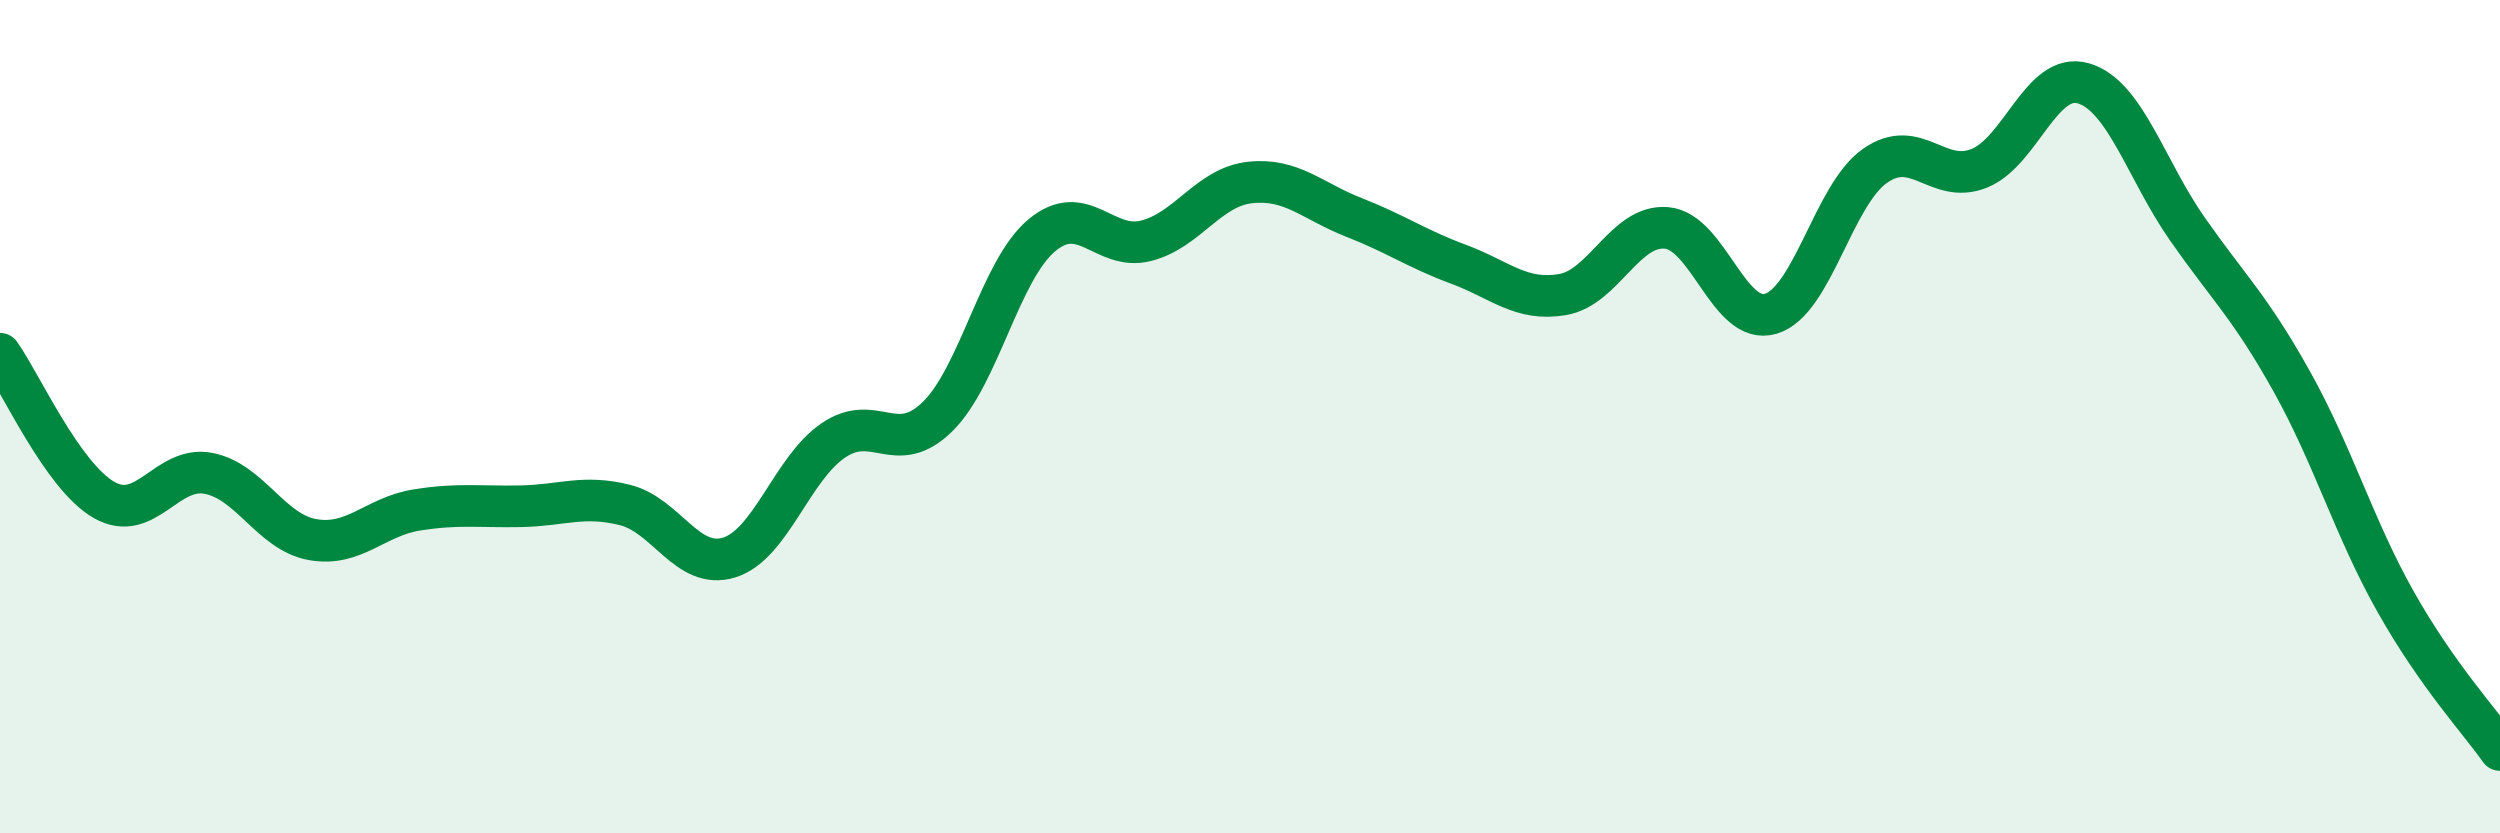
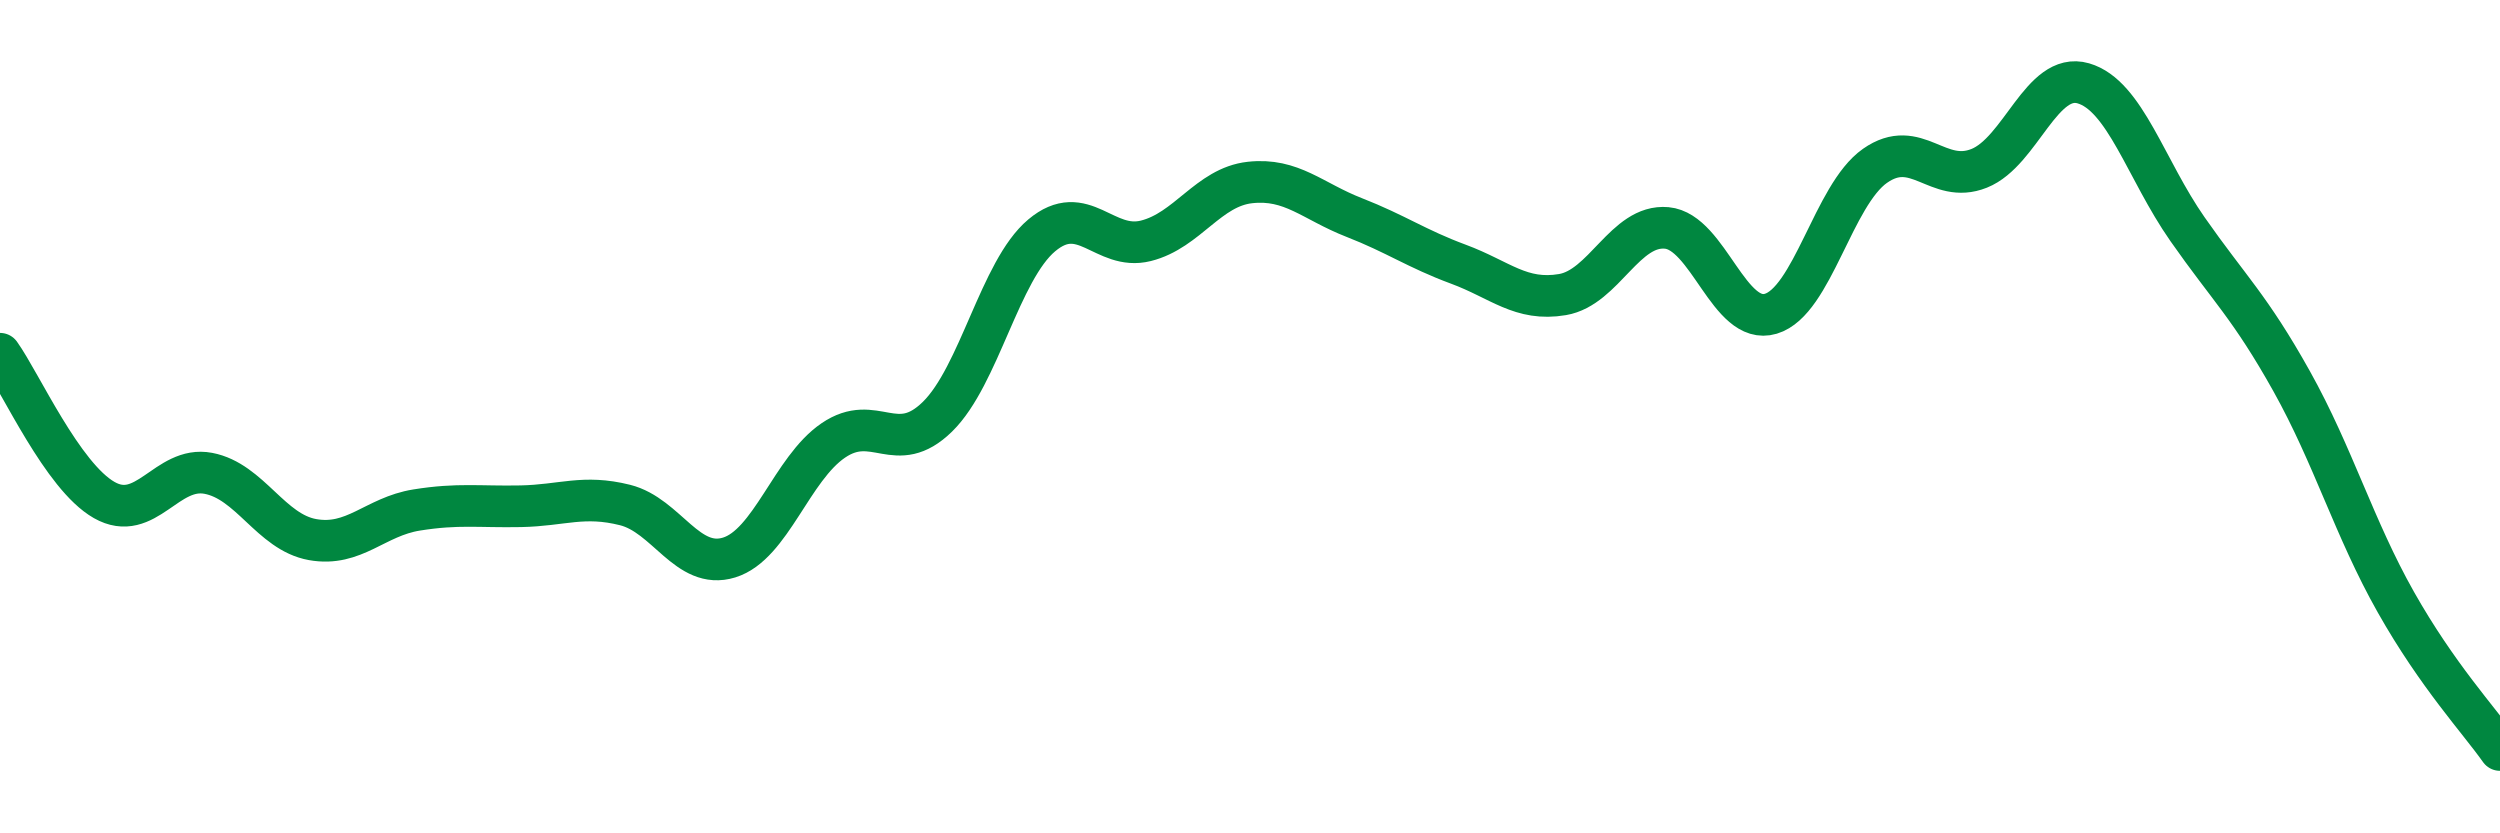
<svg xmlns="http://www.w3.org/2000/svg" width="60" height="20" viewBox="0 0 60 20">
-   <path d="M 0,8.49 C 0.5,9.19 1.5,11.43 2.5,12 C 3.5,12.57 4,11.17 5,11.36 C 6,11.55 6.5,12.77 7.5,12.95 C 8.5,13.13 9,12.4 10,12.24 C 11,12.08 11.5,12.17 12.5,12.15 C 13.5,12.13 14,11.87 15,12.12 C 16,12.37 16.5,13.69 17.5,13.38 C 18.5,13.07 19,11.25 20,10.57 C 21,9.89 21.5,10.98 22.5,10 C 23.5,9.02 24,6.49 25,5.65 C 26,4.81 26.5,6.03 27.5,5.78 C 28.5,5.53 29,4.49 30,4.38 C 31,4.27 31.5,4.83 32.5,5.22 C 33.5,5.61 34,5.97 35,6.34 C 36,6.71 36.5,7.24 37.5,7.07 C 38.5,6.9 39,5.38 40,5.47 C 41,5.56 41.5,7.83 42.5,7.53 C 43.5,7.23 44,4.68 45,3.98 C 46,3.28 46.5,4.44 47.5,4.04 C 48.5,3.64 49,1.71 50,2 C 51,2.29 51.5,4.07 52.5,5.5 C 53.5,6.93 54,7.36 55,9.15 C 56,10.94 56.5,12.68 57.5,14.45 C 58.5,16.22 59.5,17.29 60,18L60 20L0 20Z" fill="#008740" opacity="0.1" stroke-linecap="round" stroke-linejoin="round" />
  <path d="M 0,8.49 C 0.5,9.19 1.5,11.43 2.5,12 C 3.5,12.57 4,11.17 5,11.36 C 6,11.55 6.5,12.77 7.5,12.95 C 8.5,13.13 9,12.4 10,12.24 C 11,12.08 11.5,12.17 12.5,12.15 C 13.5,12.13 14,11.87 15,12.12 C 16,12.37 16.5,13.69 17.5,13.38 C 18.5,13.07 19,11.25 20,10.57 C 21,9.89 21.5,10.98 22.5,10 C 23.5,9.02 24,6.49 25,5.65 C 26,4.81 26.5,6.03 27.5,5.78 C 28.5,5.53 29,4.49 30,4.38 C 31,4.27 31.5,4.83 32.5,5.22 C 33.5,5.61 34,5.97 35,6.34 C 36,6.71 36.5,7.24 37.5,7.07 C 38.5,6.9 39,5.38 40,5.47 C 41,5.56 41.5,7.83 42.5,7.53 C 43.5,7.23 44,4.68 45,3.98 C 46,3.28 46.5,4.44 47.5,4.04 C 48.5,3.64 49,1.71 50,2 C 51,2.29 51.5,4.07 52.5,5.5 C 53.5,6.93 54,7.36 55,9.15 C 56,10.94 56.5,12.68 57.5,14.45 C 58.5,16.22 59.5,17.29 60,18" stroke="#008740" stroke-width="1" fill="none" stroke-linecap="round" stroke-linejoin="round" />
</svg>